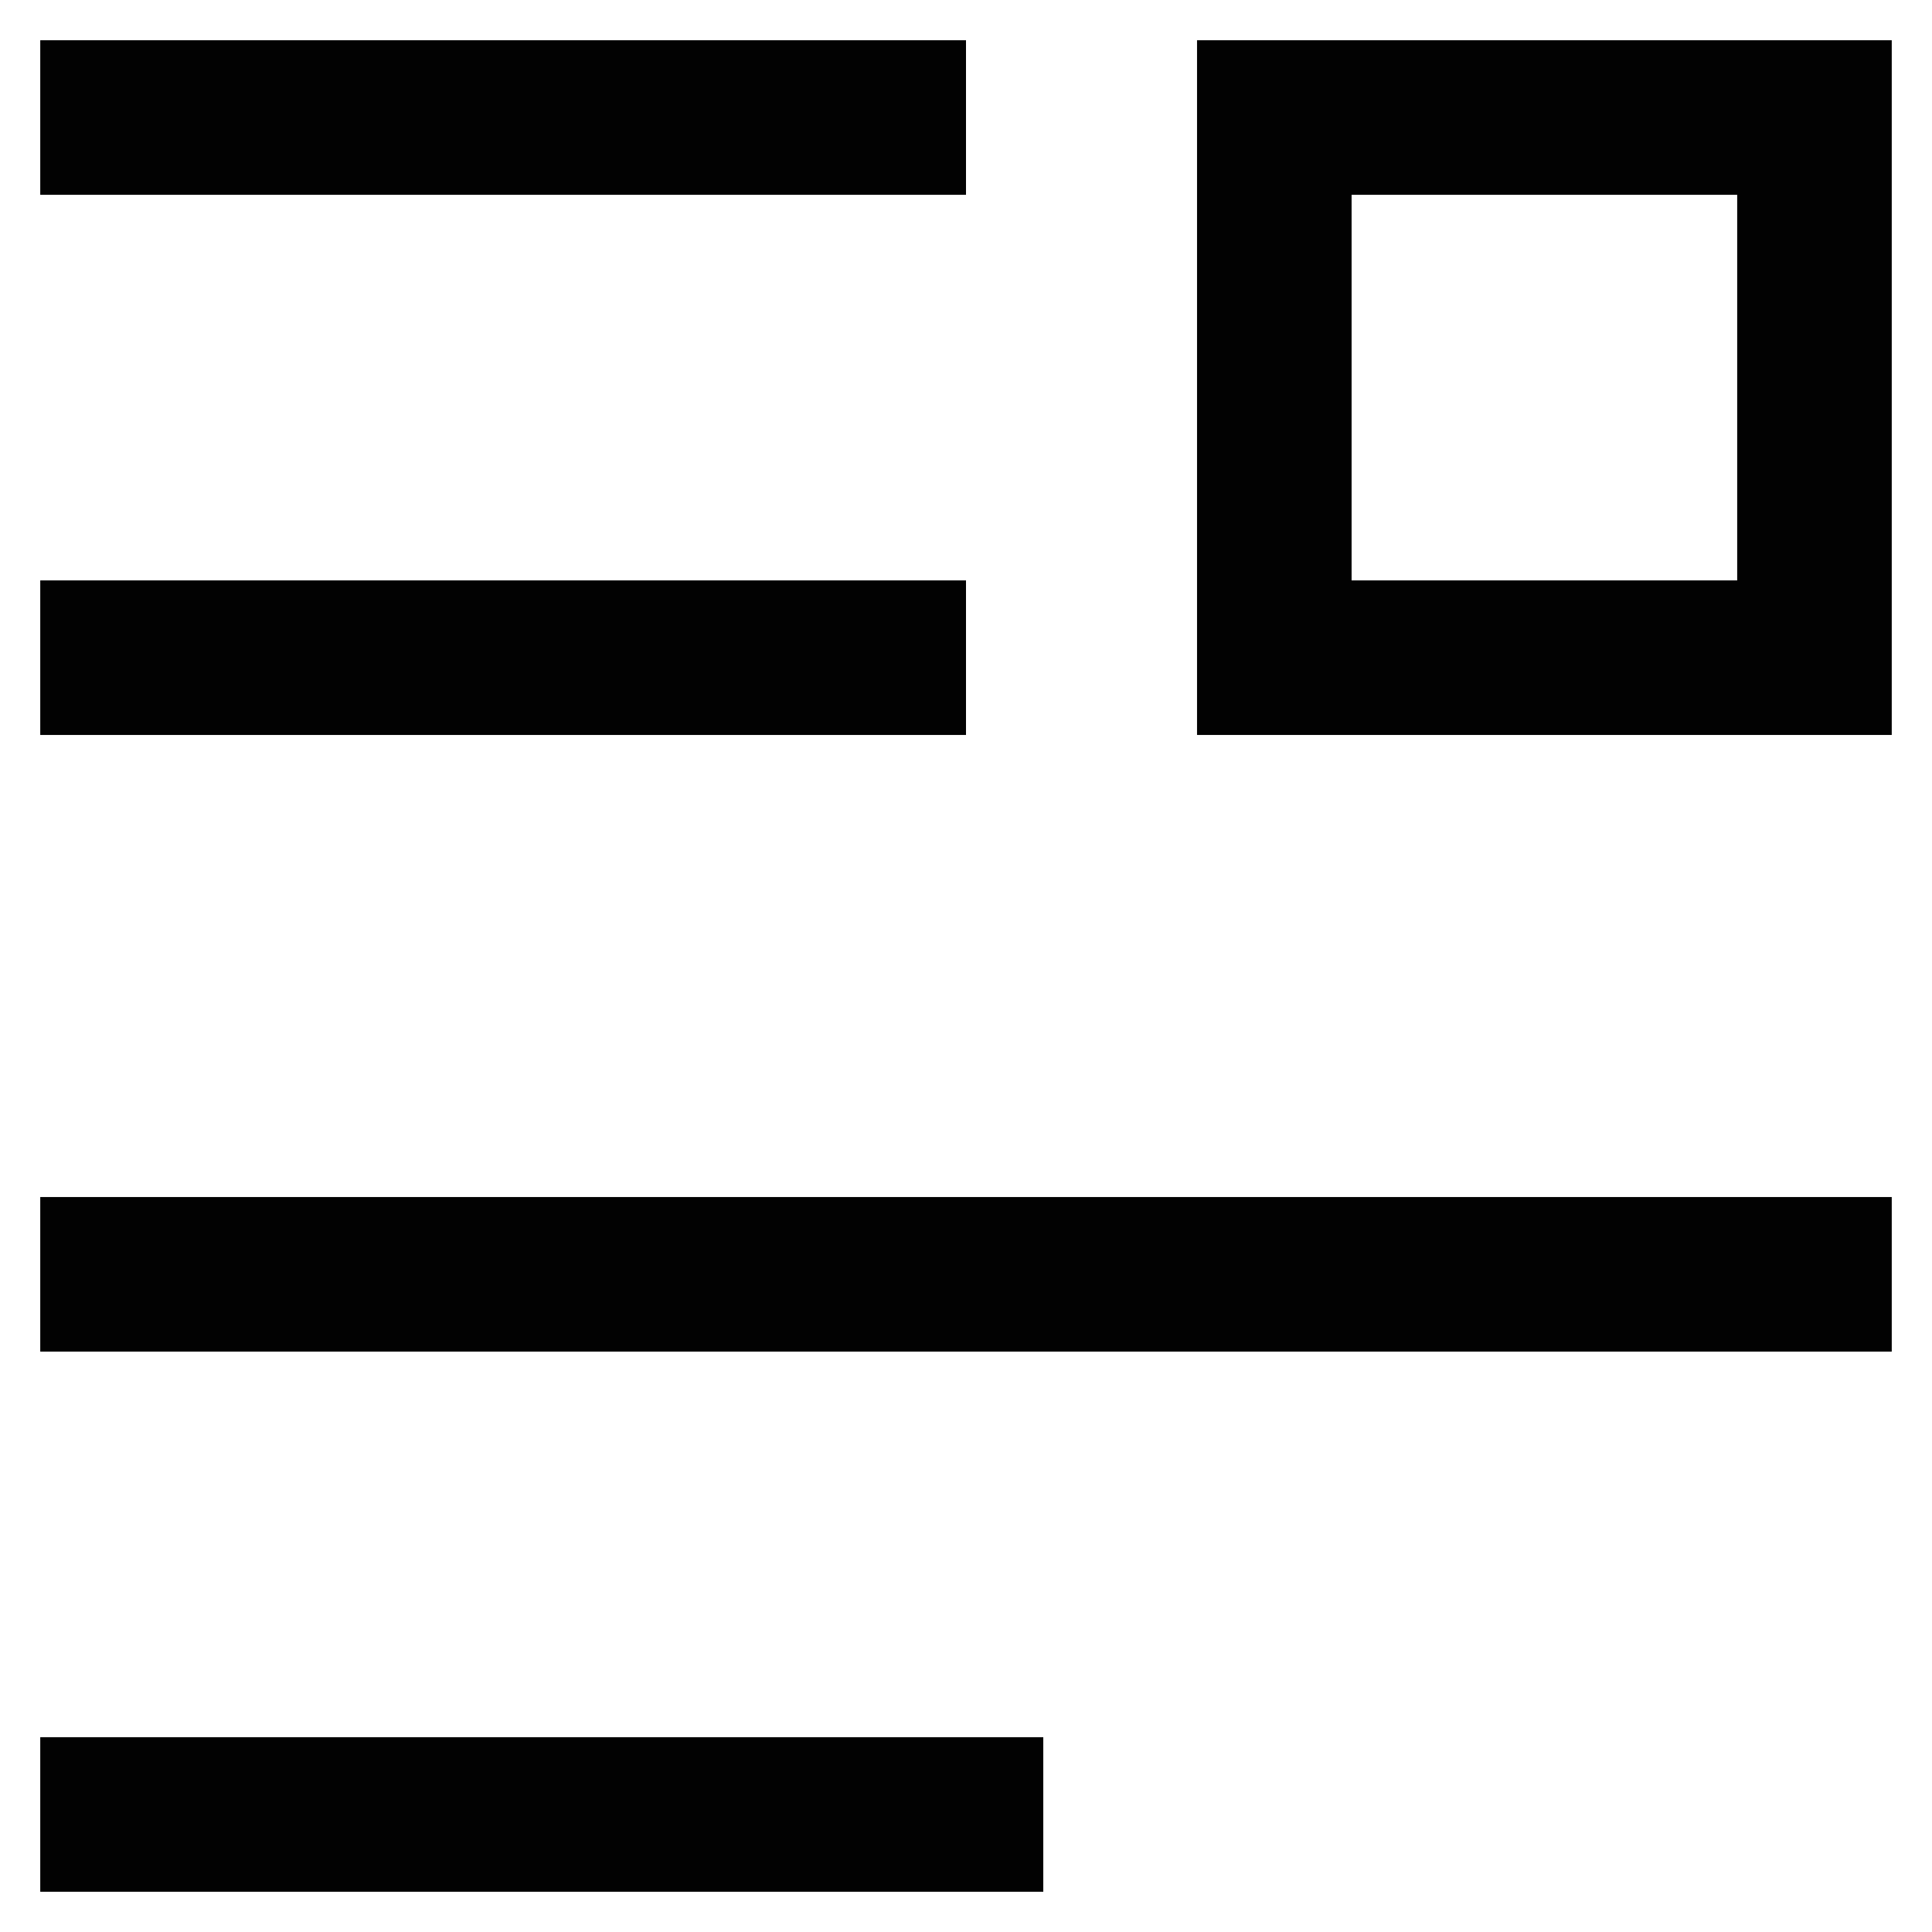
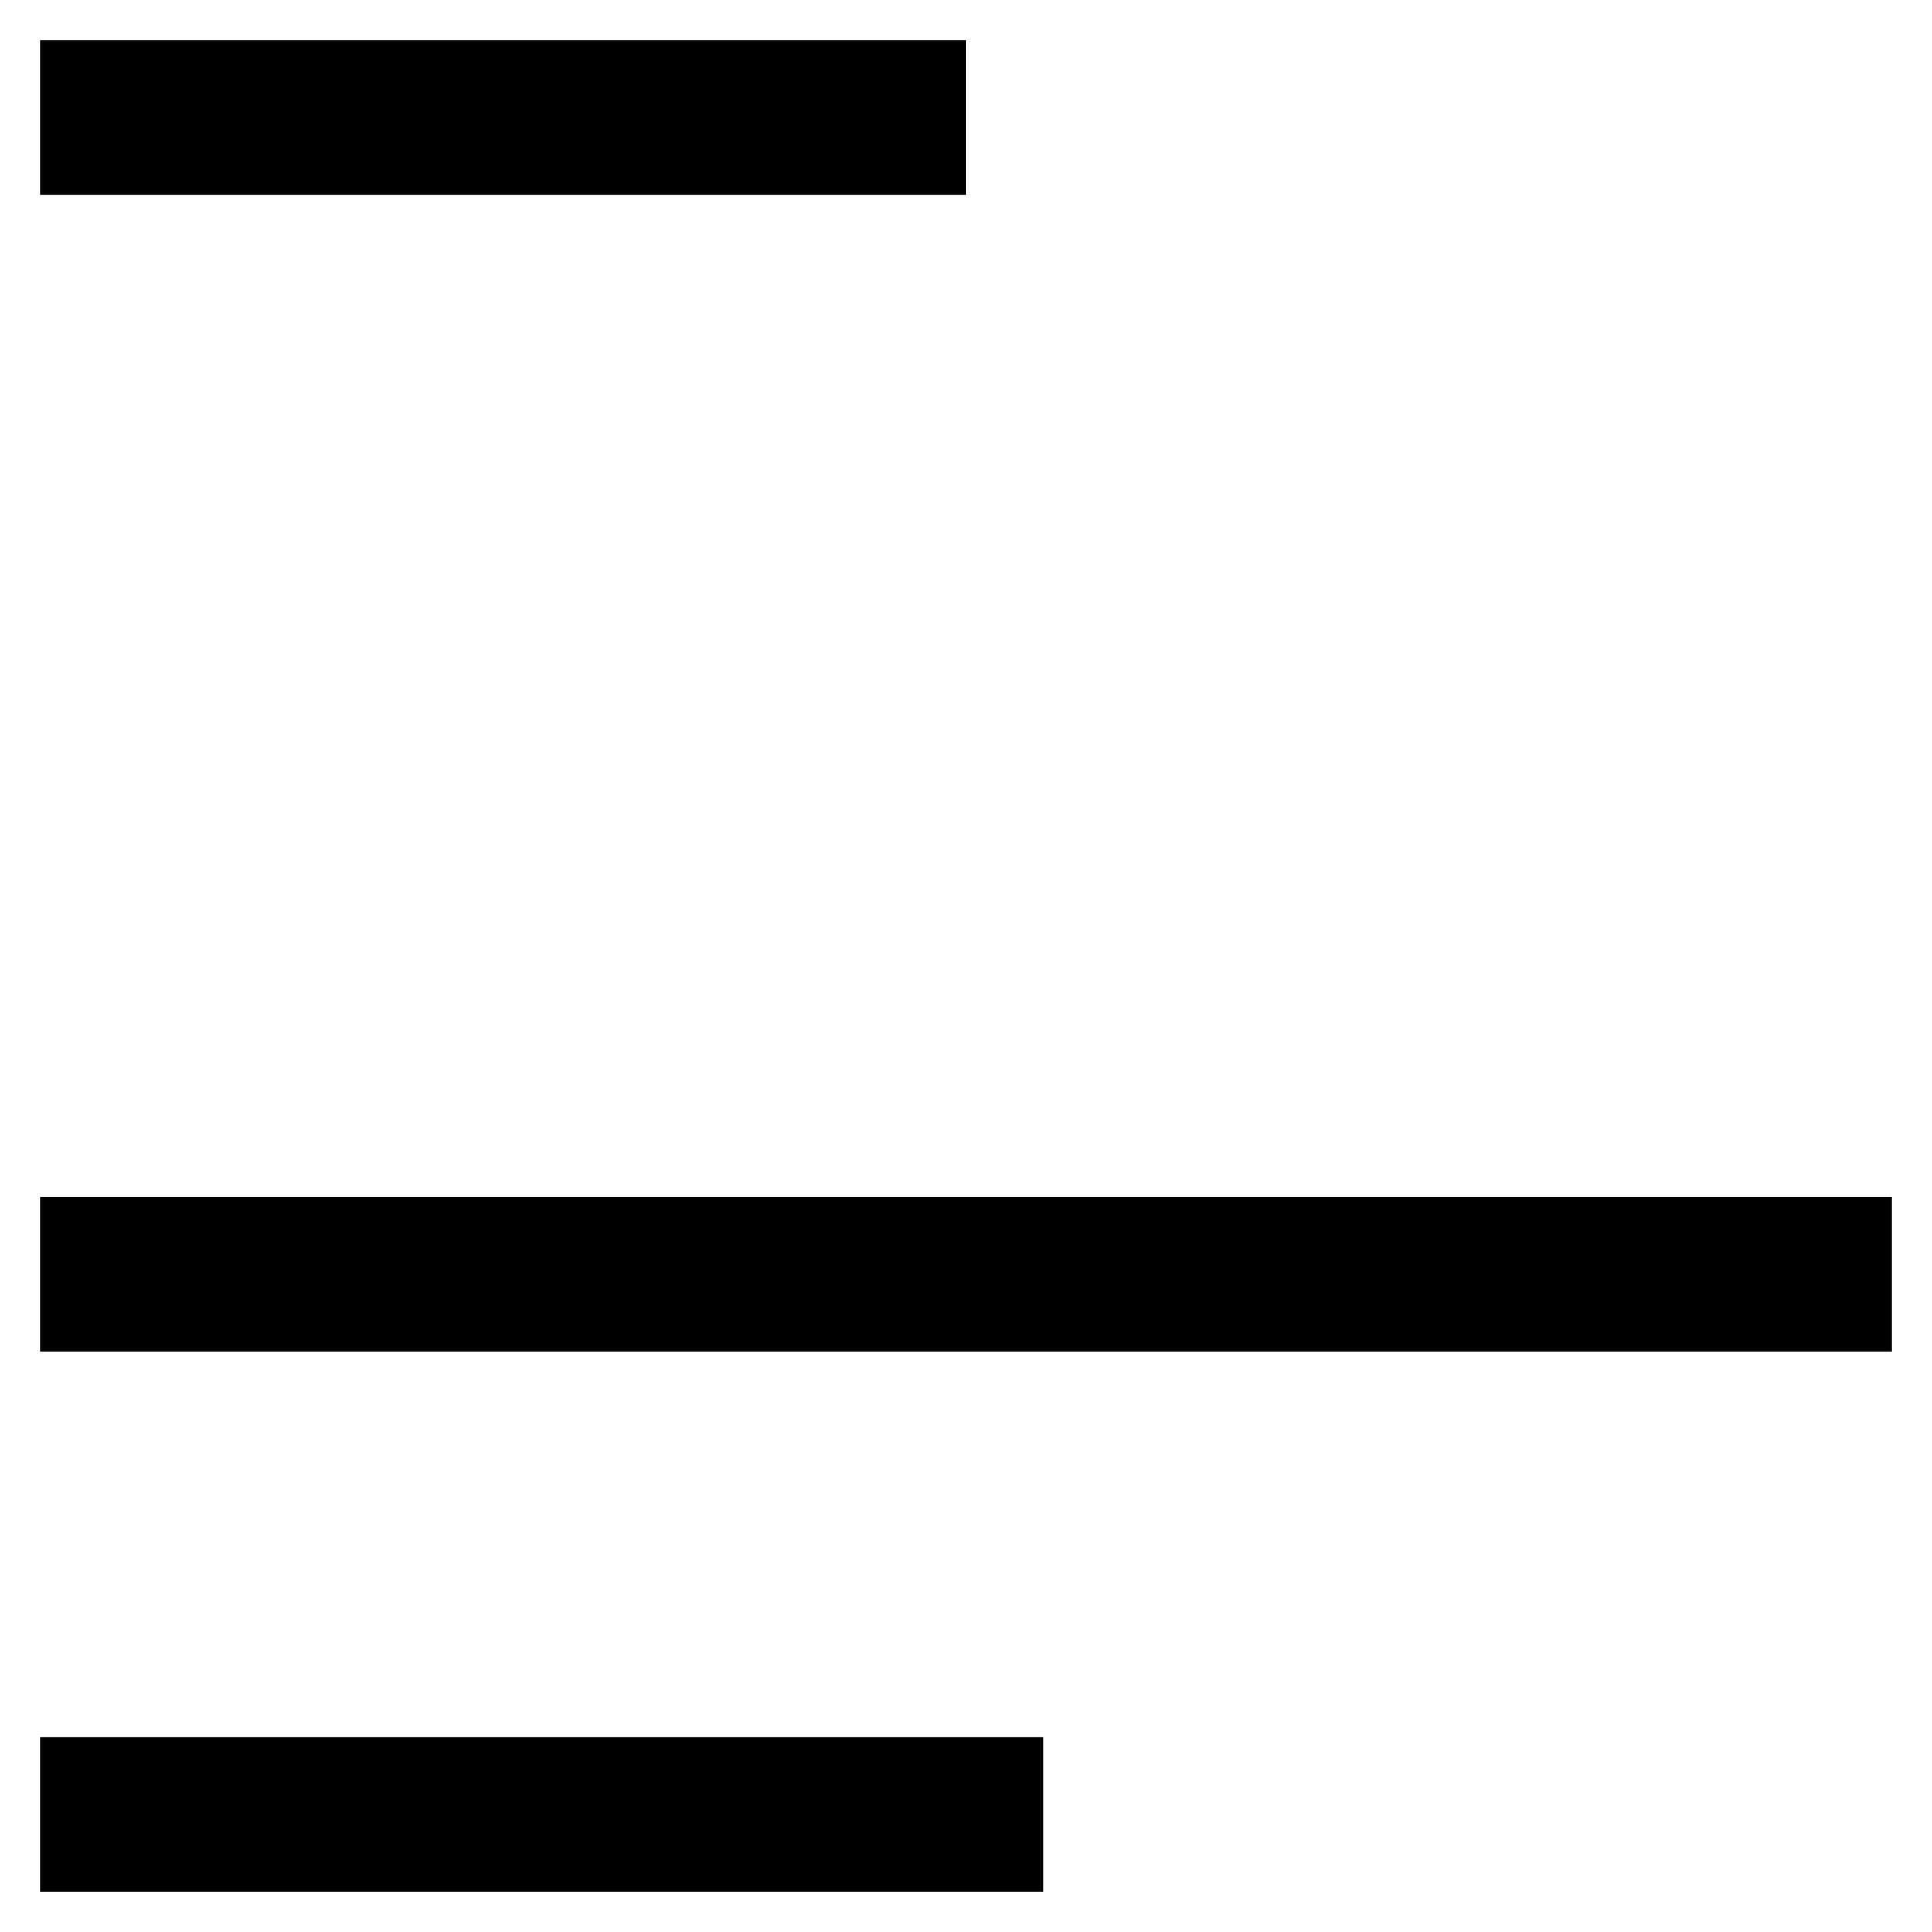
<svg xmlns="http://www.w3.org/2000/svg" width="800px" height="800px" viewBox="0 0 24 24" id="Layer_1" data-name="Layer 1">
  <defs>
    <style>.cls-1{fill:none;stroke:#020202;stroke-miterlimit:10;stroke-width:1.92px;}</style>
  </defs>
-   <rect class="cls-1" x="15.83" y="1.46" width="6.71" height="6.71" />
  <line class="cls-1" x1="12" y1="1.46" x2="0.5" y2="1.46" />
-   <line class="cls-1" x1="12" y1="8.17" x2="0.5" y2="8.17" />
  <line class="cls-1" x1="0.5" y1="15.83" x2="23.5" y2="15.83" />
  <line class="cls-1" x1="0.5" y1="22.54" x2="12.96" y2="22.54" />
</svg>